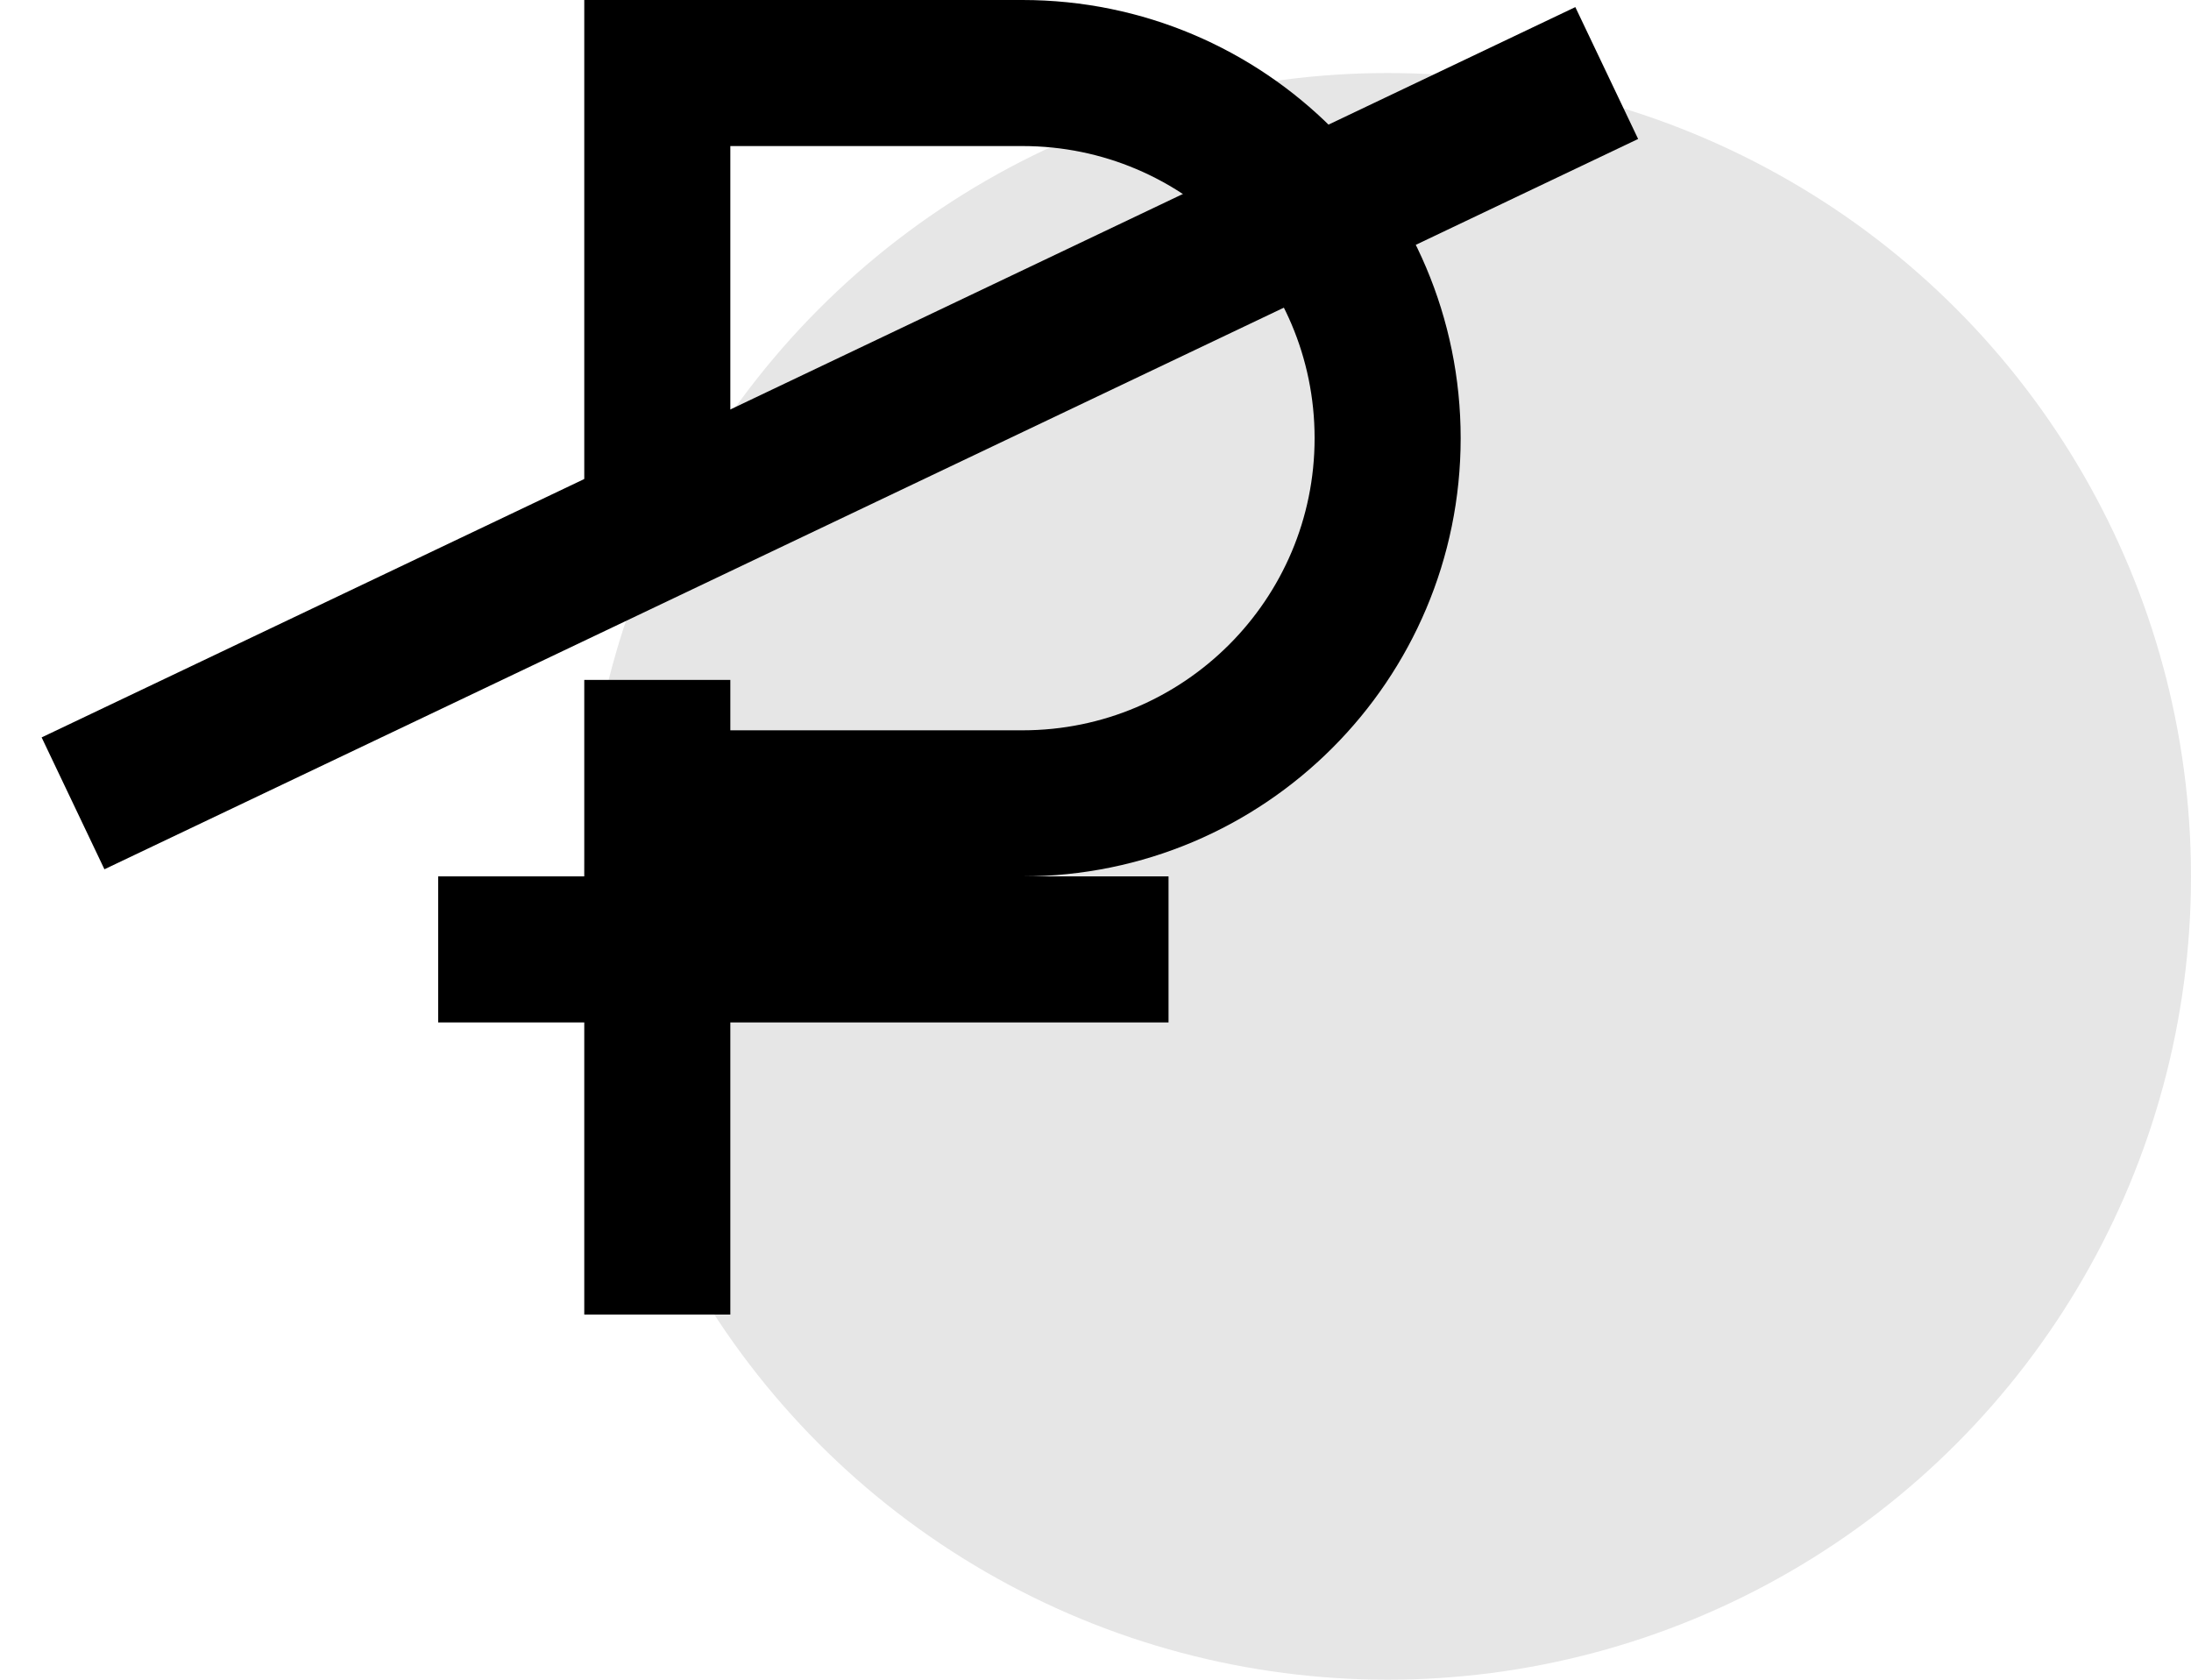
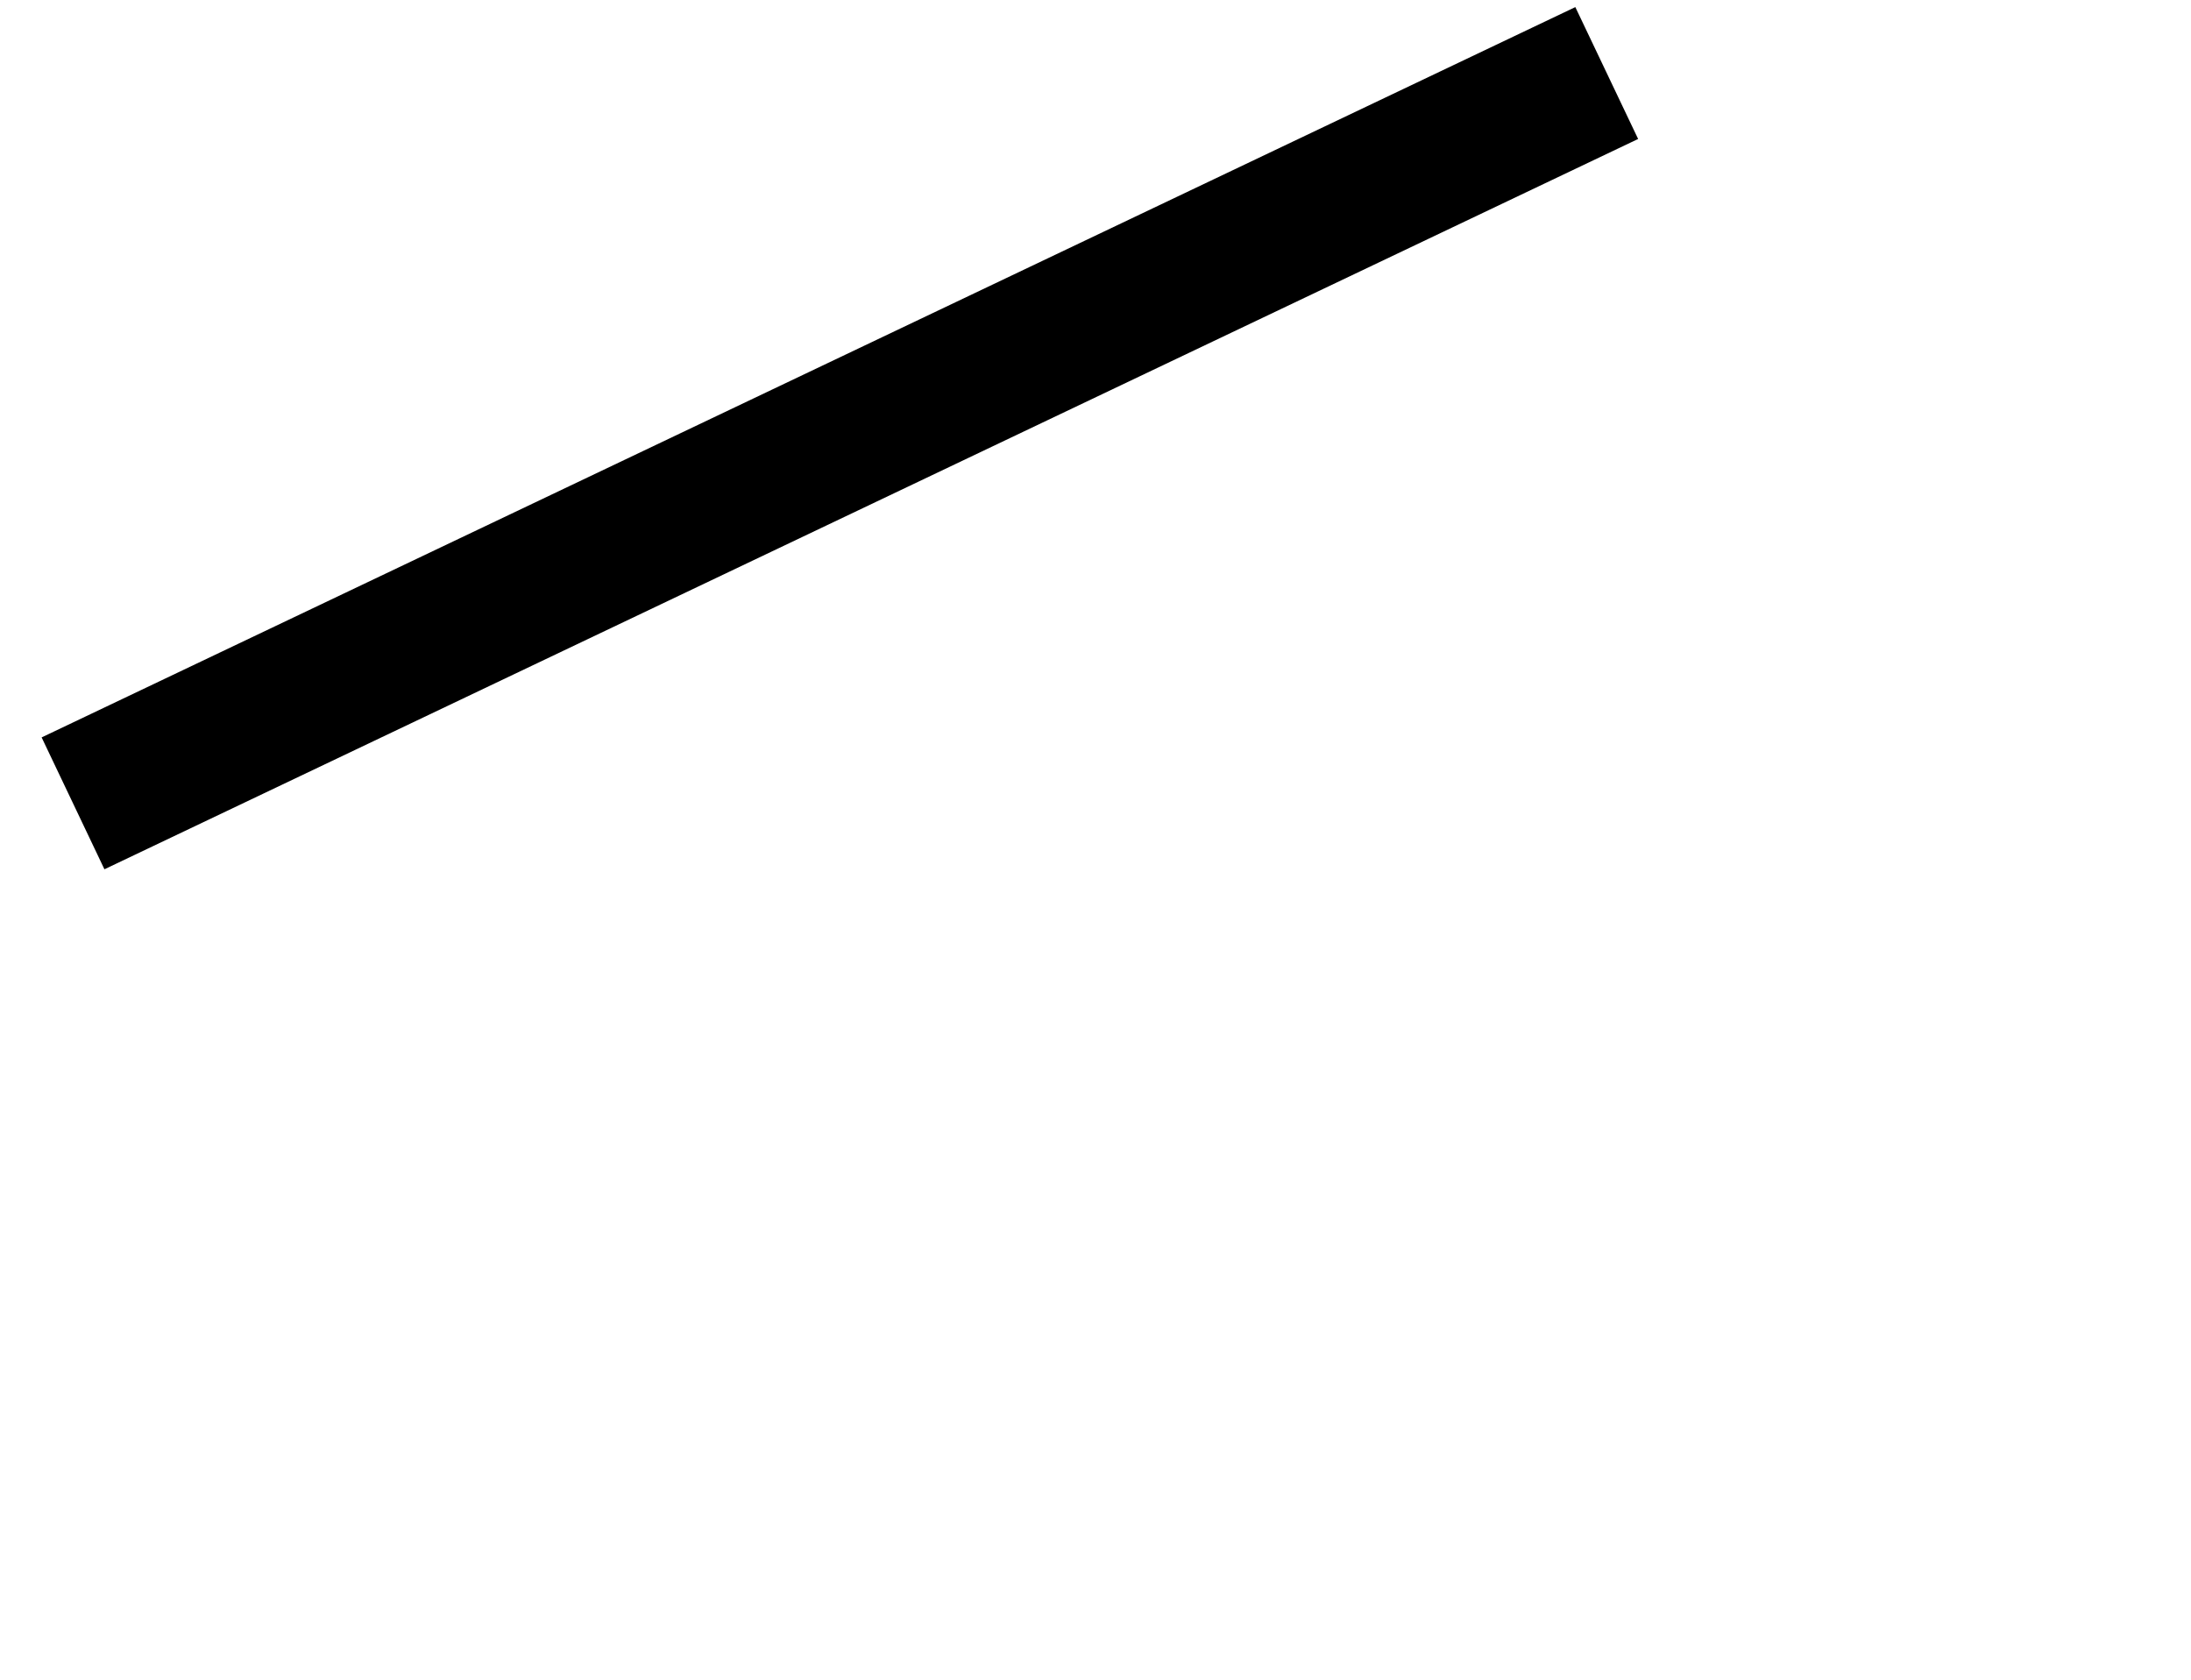
<svg xmlns="http://www.w3.org/2000/svg" width="30" height="23" viewBox="0 0 30 23" fill="none">
-   <circle cx="19" cy="12" r="11" fill="#E6E6E6" />
  <path d="M1 11L22 1" stroke="black" stroke-width="2" />
-   <path d="M9 1H14C16.761 1 19 3.239 19 6V6V6C19 8.761 16.761 11 14 11H9.556" stroke="black" stroke-width="2" />
-   <path d="M9 18L9 9.31M9 7.15256e-07L9 7.138" stroke="black" stroke-width="2" />
-   <line x1="6" y1="13" x2="16" y2="13" stroke="black" stroke-width="2" />
</svg>